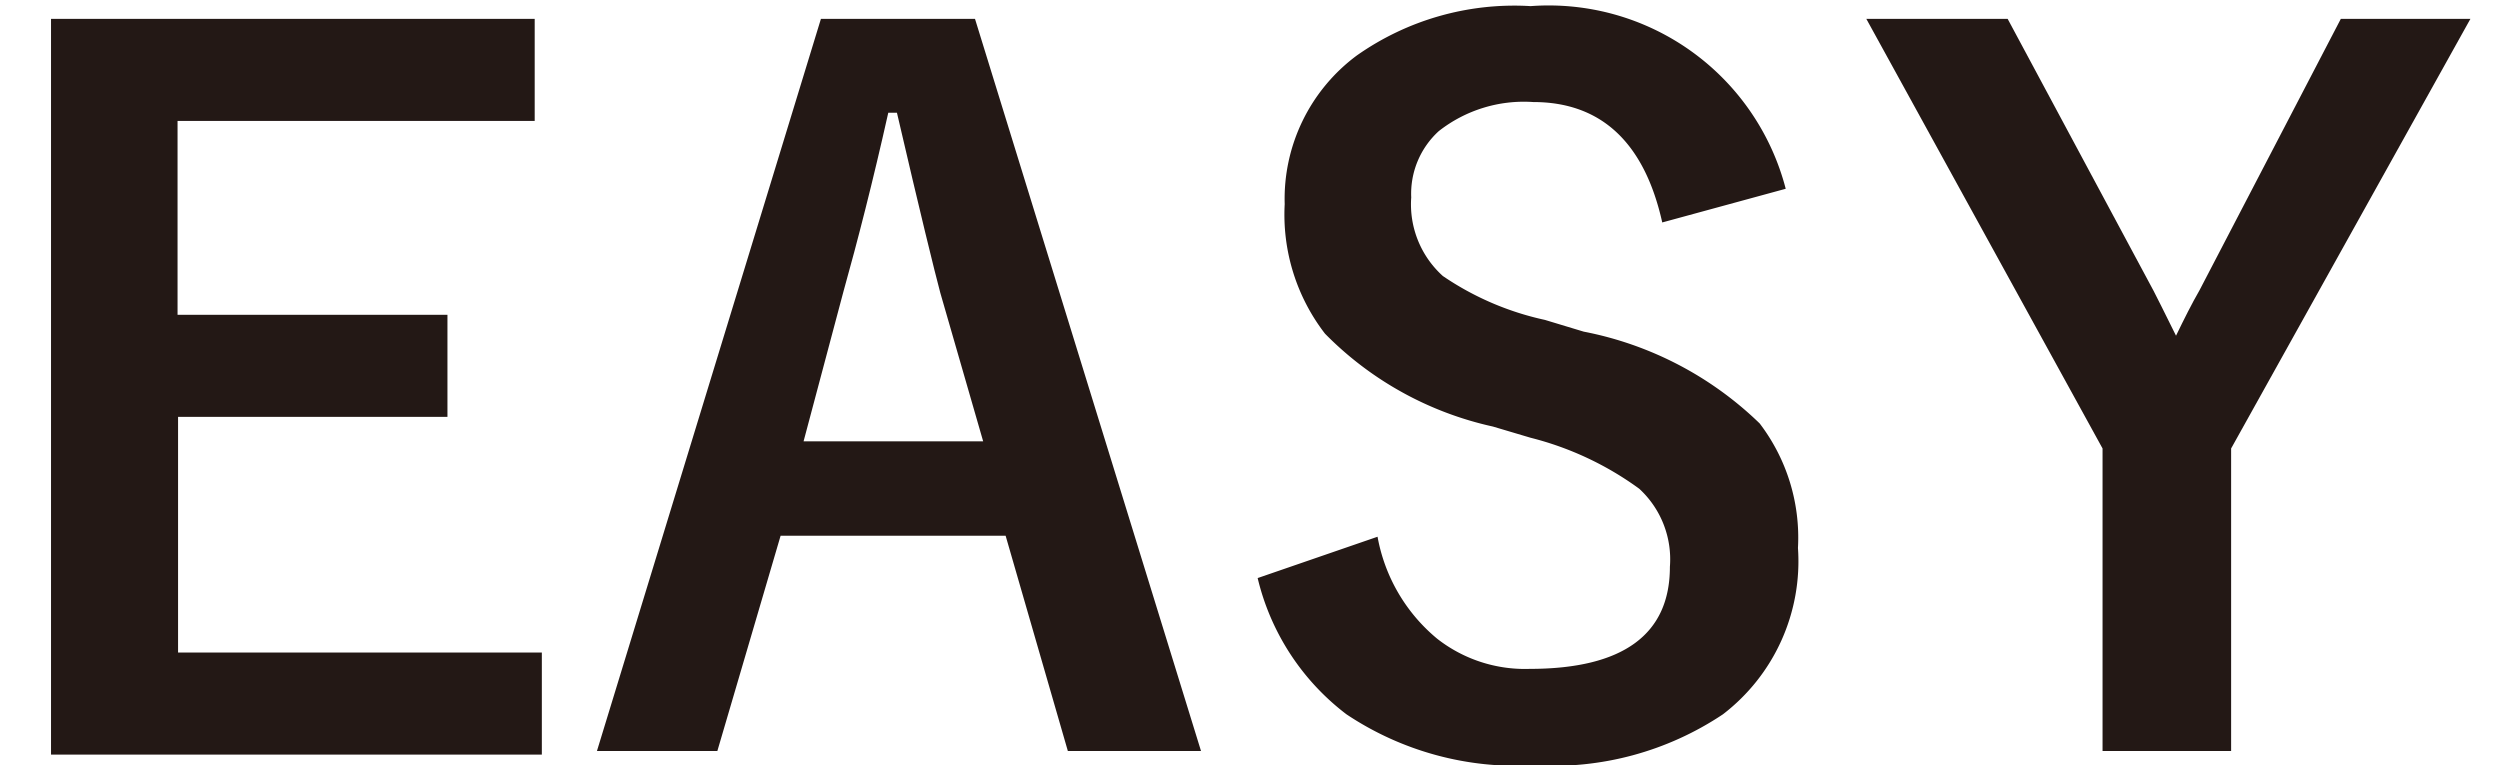
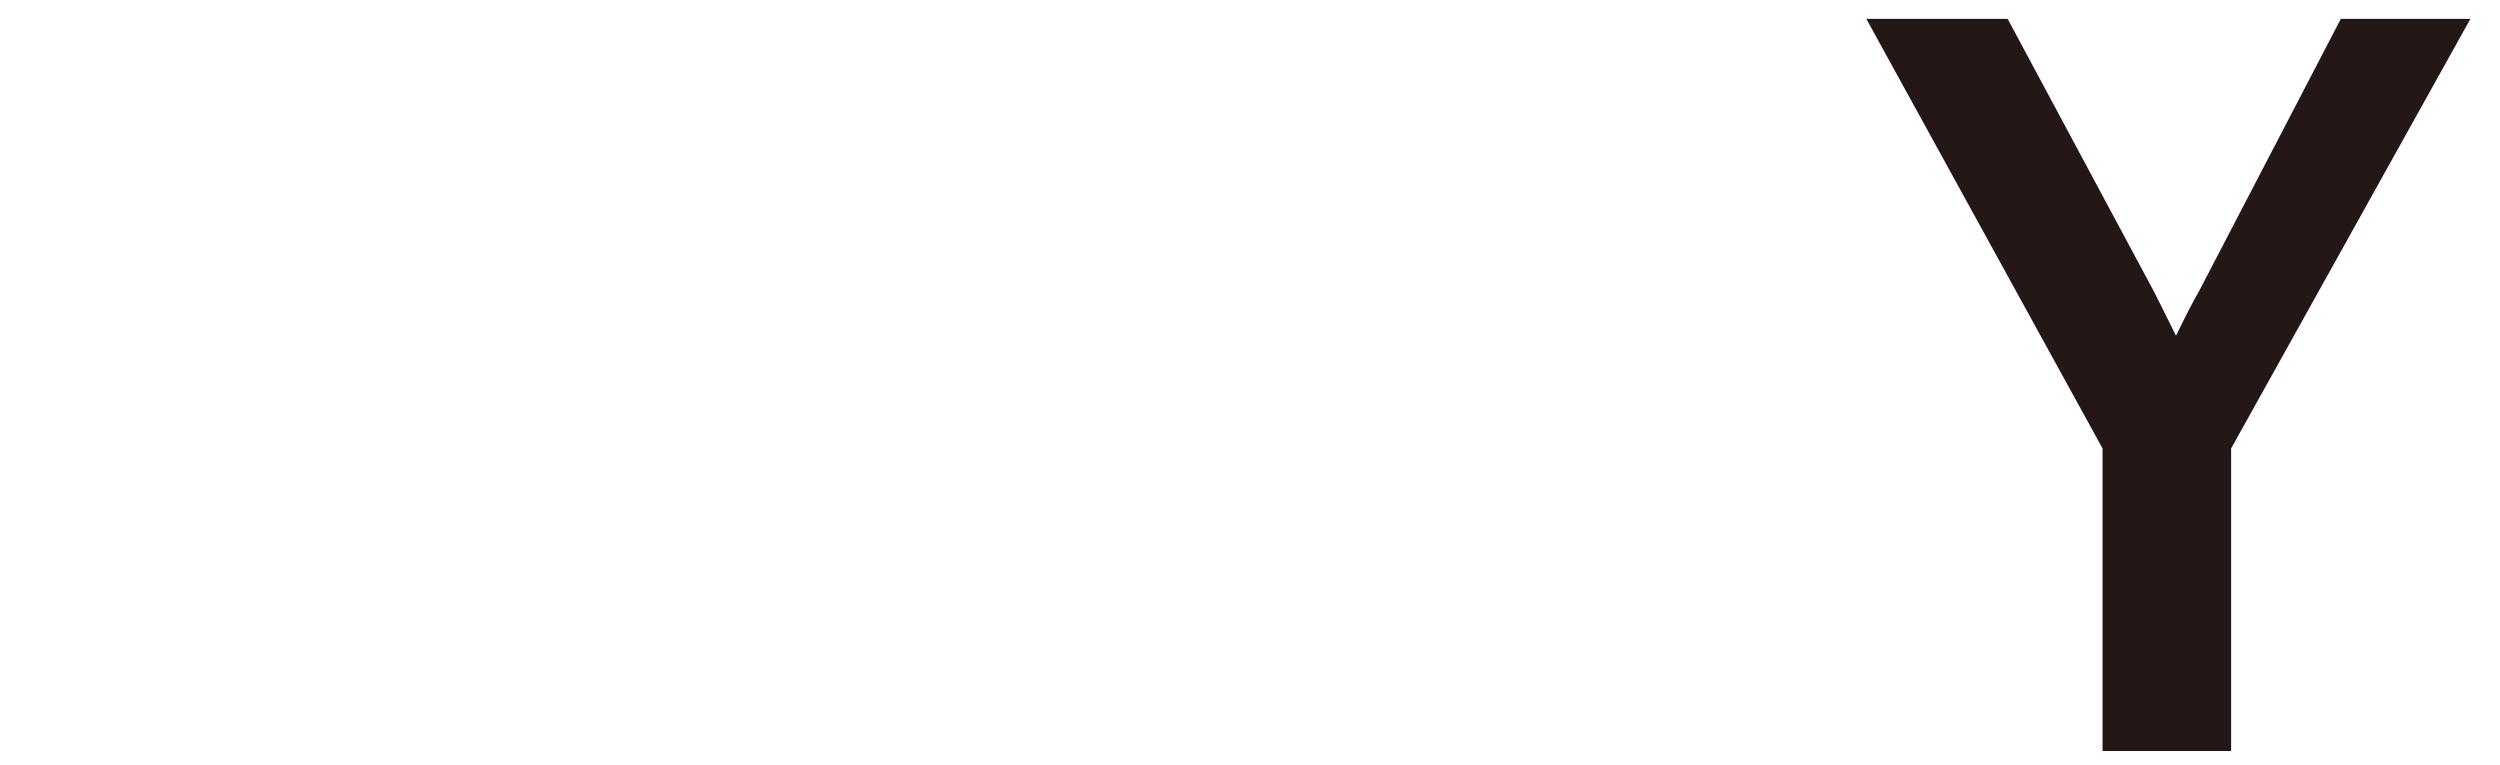
<svg xmlns="http://www.w3.org/2000/svg" viewBox="0 0 49 15">
  <defs>
    <style>.cls-1{fill:#231815;}</style>
  </defs>
  <g id="レイヤー_2" data-name="レイヤー 2">
-     <path class="cls-1" d="M10.48.37v2h-7v3.8H8.77v2H3.49v4.62h7.13v2H1V.37Z" />
-     <path class="cls-1" d="M19.11.37l4.43,14.35H20.93L19.71,10.5H15.3l-1.24,4.22H11.7L16.09.37Zm.16,8.28-.84-2.91c-.11-.41-.4-1.59-.85-3.53h-.17c-.3,1.34-.6,2.51-.88,3.51l-.78,2.93Z" />
-     <path class="cls-1" d="M35,3.7l-2.42.66C32.23,2.79,31.38,2,30.05,2a2.7,2.7,0,0,0-1.85.57,1.66,1.66,0,0,0-.54,1.3,1.89,1.89,0,0,0,.62,1.54,5.69,5.69,0,0,0,2,.86l.76.23a6.81,6.81,0,0,1,3.45,1.8,3.69,3.69,0,0,1,.75,2.44A3.78,3.78,0,0,1,33.77,14a6,6,0,0,1-3.7,1A6,6,0,0,1,26.39,14a4.73,4.73,0,0,1-1.74-2.67L27,10.52a3.37,3.37,0,0,0,1.17,2,2.79,2.79,0,0,0,1.81.59c1.84,0,2.75-.68,2.75-2a1.88,1.88,0,0,0-.6-1.53A6.17,6.17,0,0,0,30,8.58l-.74-.22a6.61,6.61,0,0,1-3.29-1.82A3.82,3.82,0,0,1,25.18,4a3.5,3.5,0,0,1,1.41-2.91A5.36,5.36,0,0,1,30,.12,4.8,4.8,0,0,1,35,3.7Z" />
    <path class="cls-1" d="M48.42.37,43.73,8.79v5.93H41.21V8.79L36.58.37h2.77L42.21,5.7c.07.13.21.42.44.88.16-.33.31-.63.46-.89L45.88.37Z" />
  </g>
</svg>